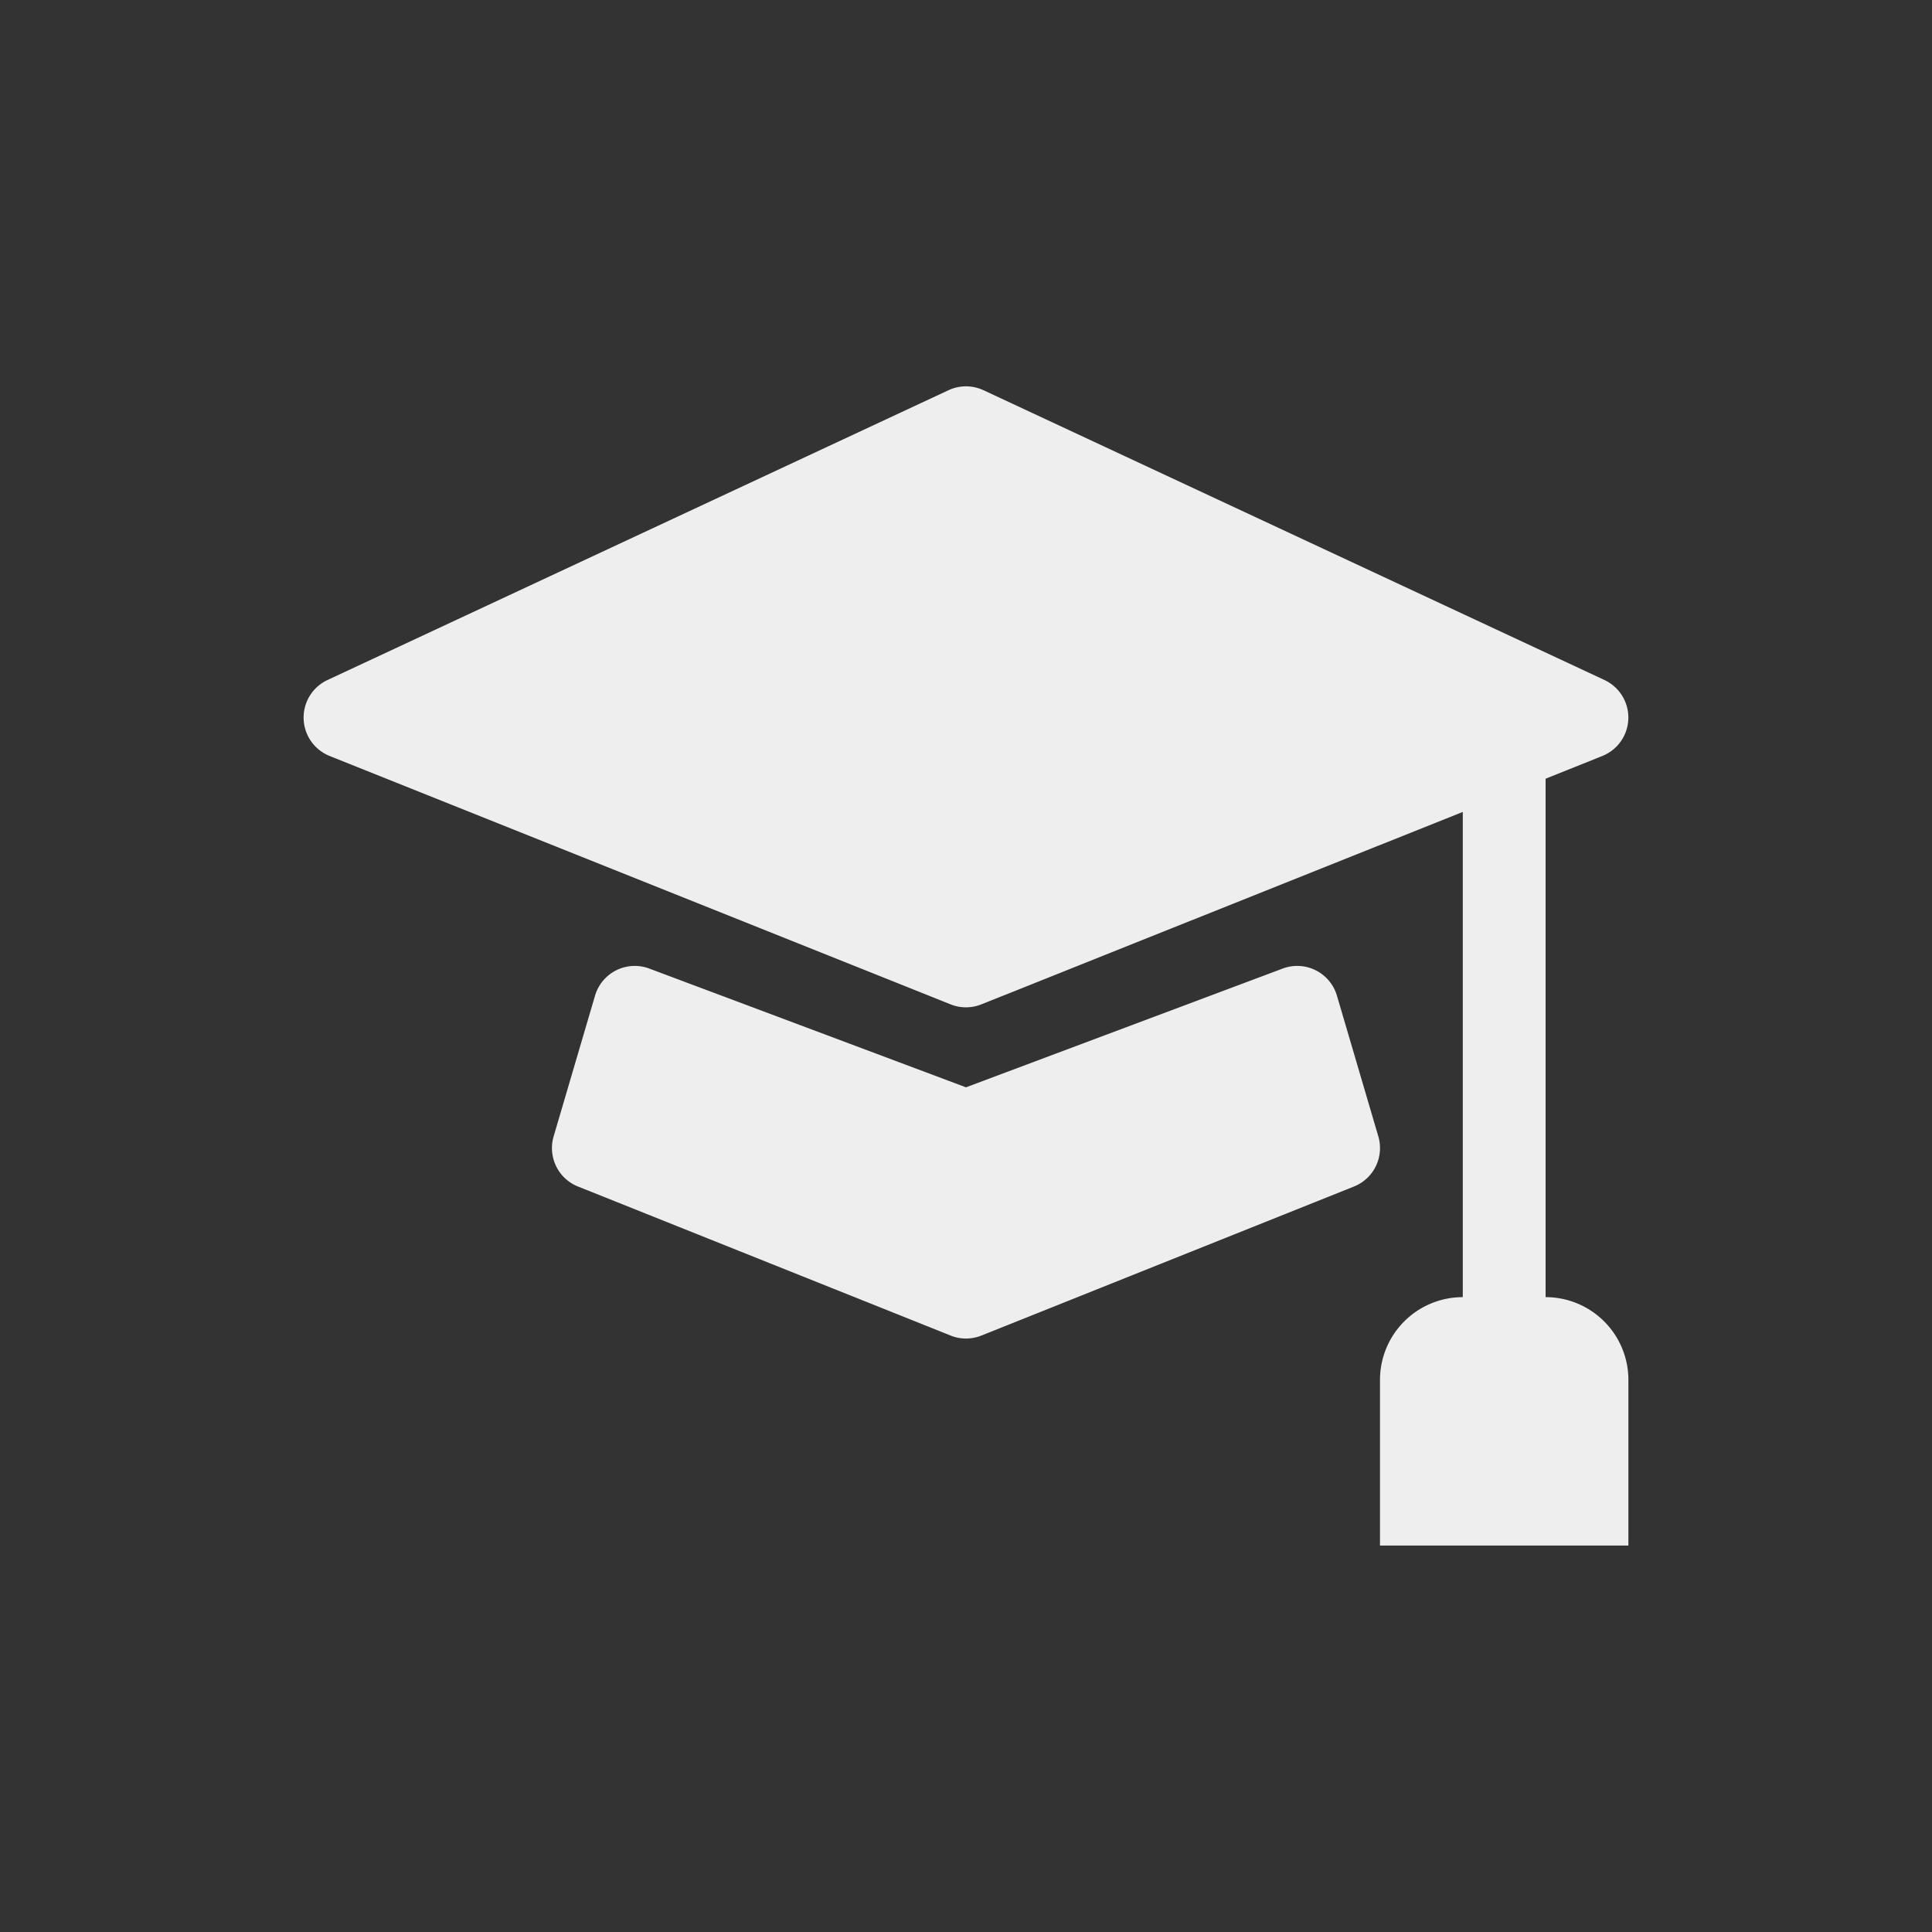
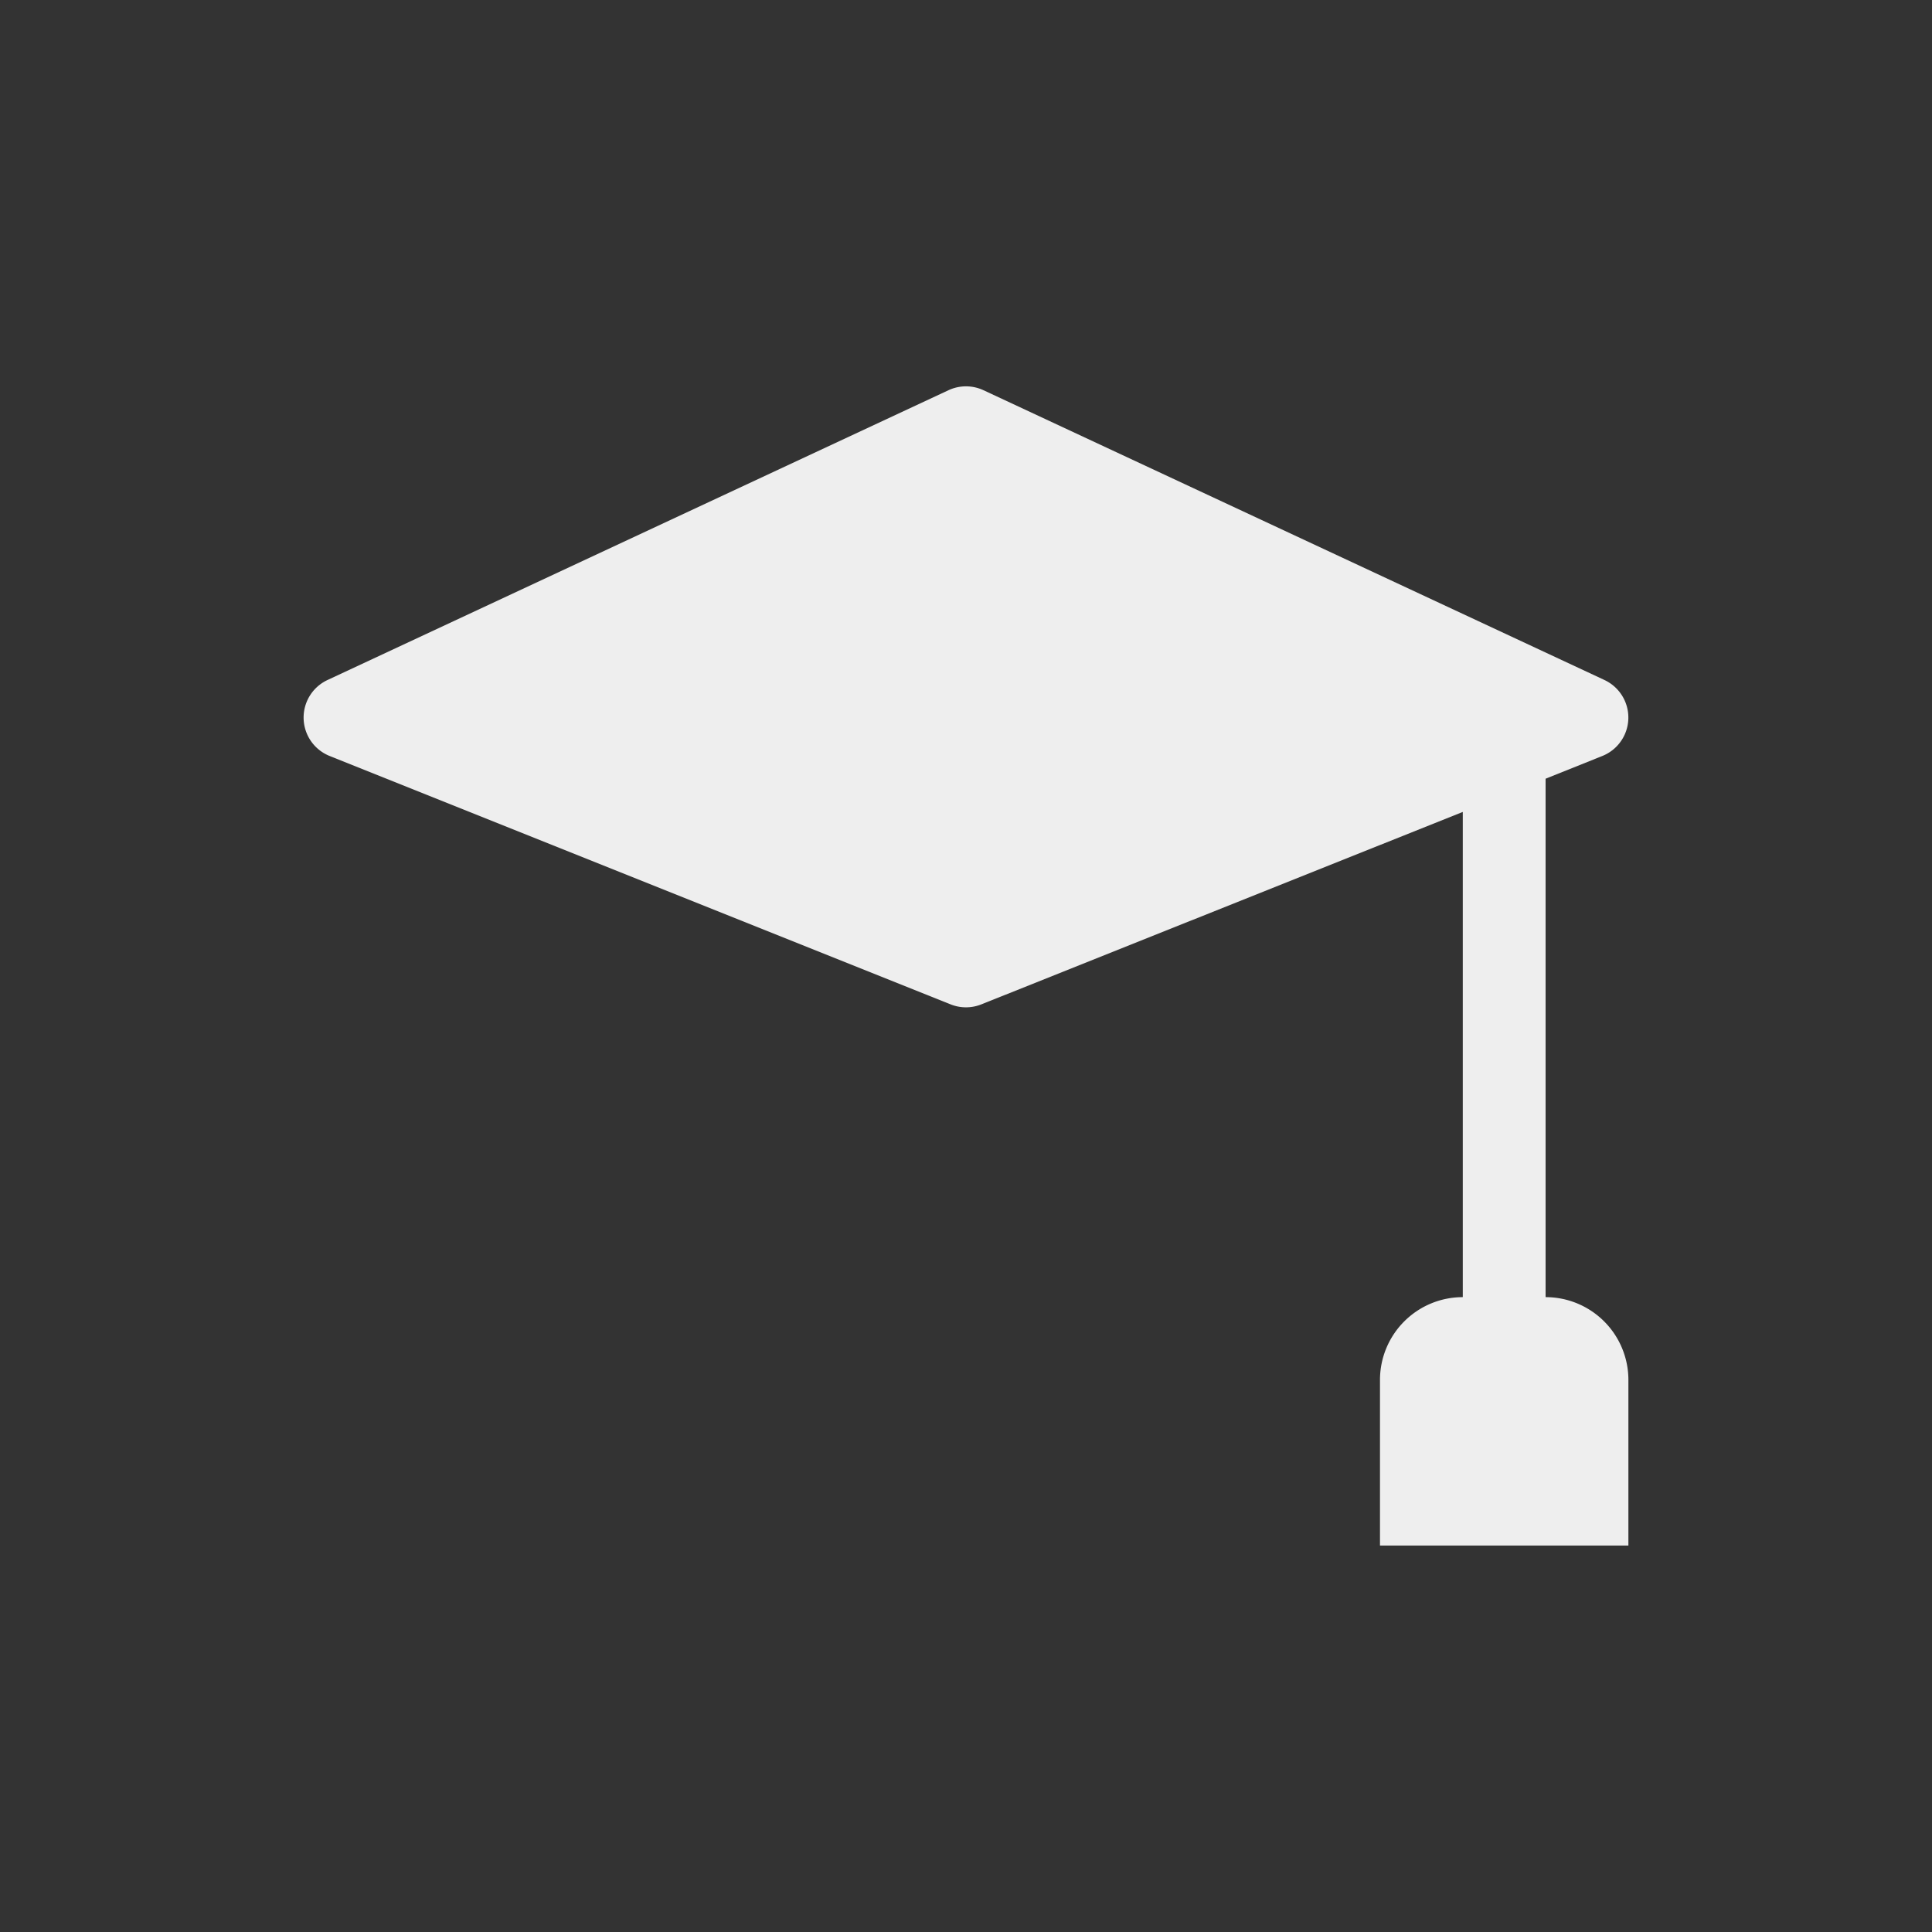
<svg xmlns="http://www.w3.org/2000/svg" xmlns:ns1="http://sodipodi.sourceforge.net/DTD/sodipodi-0.dtd" xmlns:ns2="http://www.inkscape.org/namespaces/inkscape" width="500" height="500" class="bi bi-mortarboard-fill" viewBox="0 0 500 500" version="1.1" id="svg6" ns1:docname="mortarboard-fill.svg" style="fill:currentColor" ns2:version="0.92.4 (5da689c313, 2019-01-14)">
  <rect x="0" y="0" width="500" height="500" fill="#333333" stroke="none" />
  <defs id="defs10" />
  <ns1:namedview pagecolor="#ffffff" bordercolor="#666666" borderopacity="1" objecttolerance="10" gridtolerance="10" guidetolerance="10" ns2:pageopacity="0" ns2:pageshadow="2" ns2:window-width="640" ns2:window-height="480" id="namedview8" showgrid="false" ns2:zoom="1.72" ns2:cx="74.709302" ns2:cy="250" ns2:current-layer="svg6" />
  <g id="g824" transform="matrix(21.429,0,0,21.429,78.563,-10314.514)" style="fill:#eeeeee;fill-opacity:1">
    <path ns2:connector-curvature="0" id="path2" d="m 8.211,486.047 a 0.5,0.5 0 0 0 -0.422,0 l -7.5,3.5 a 0.5,0.5 0 0 0 0.025,0.917 l 7.5,3 a 0.5,0.5 0 0 0 0.372,0 L 14,491.14 V 497 a 1,1 0 0 0 -1,1 v 2 h 3 v -2 a 1,1 0 0 0 -1,-1 v -6.261 l 0.686,-0.275 a 0.5,0.5 0 0 0 0.025,-0.917 z" style="fill:#eeeeee;fill-opacity:1" />
-     <path ns2:connector-curvature="0" id="path4" d="m 4.176,493.032 a 0.5,0.5 0 0 0 -0.656,0.327 l -0.5,1.7 a 0.5,0.5 0 0 0 0.294,0.605 l 4.5,1.8 a 0.5,0.5 0 0 0 0.372,0 l 4.5,-1.8 a 0.5,0.5 0 0 0 0.294,-0.605 l -0.5,-1.7 a 0.5,0.5 0 0 0 -0.656,-0.327 L 8,494.466 Z" style="fill:#eeeeee;fill-opacity:1" />
  </g>
</svg>